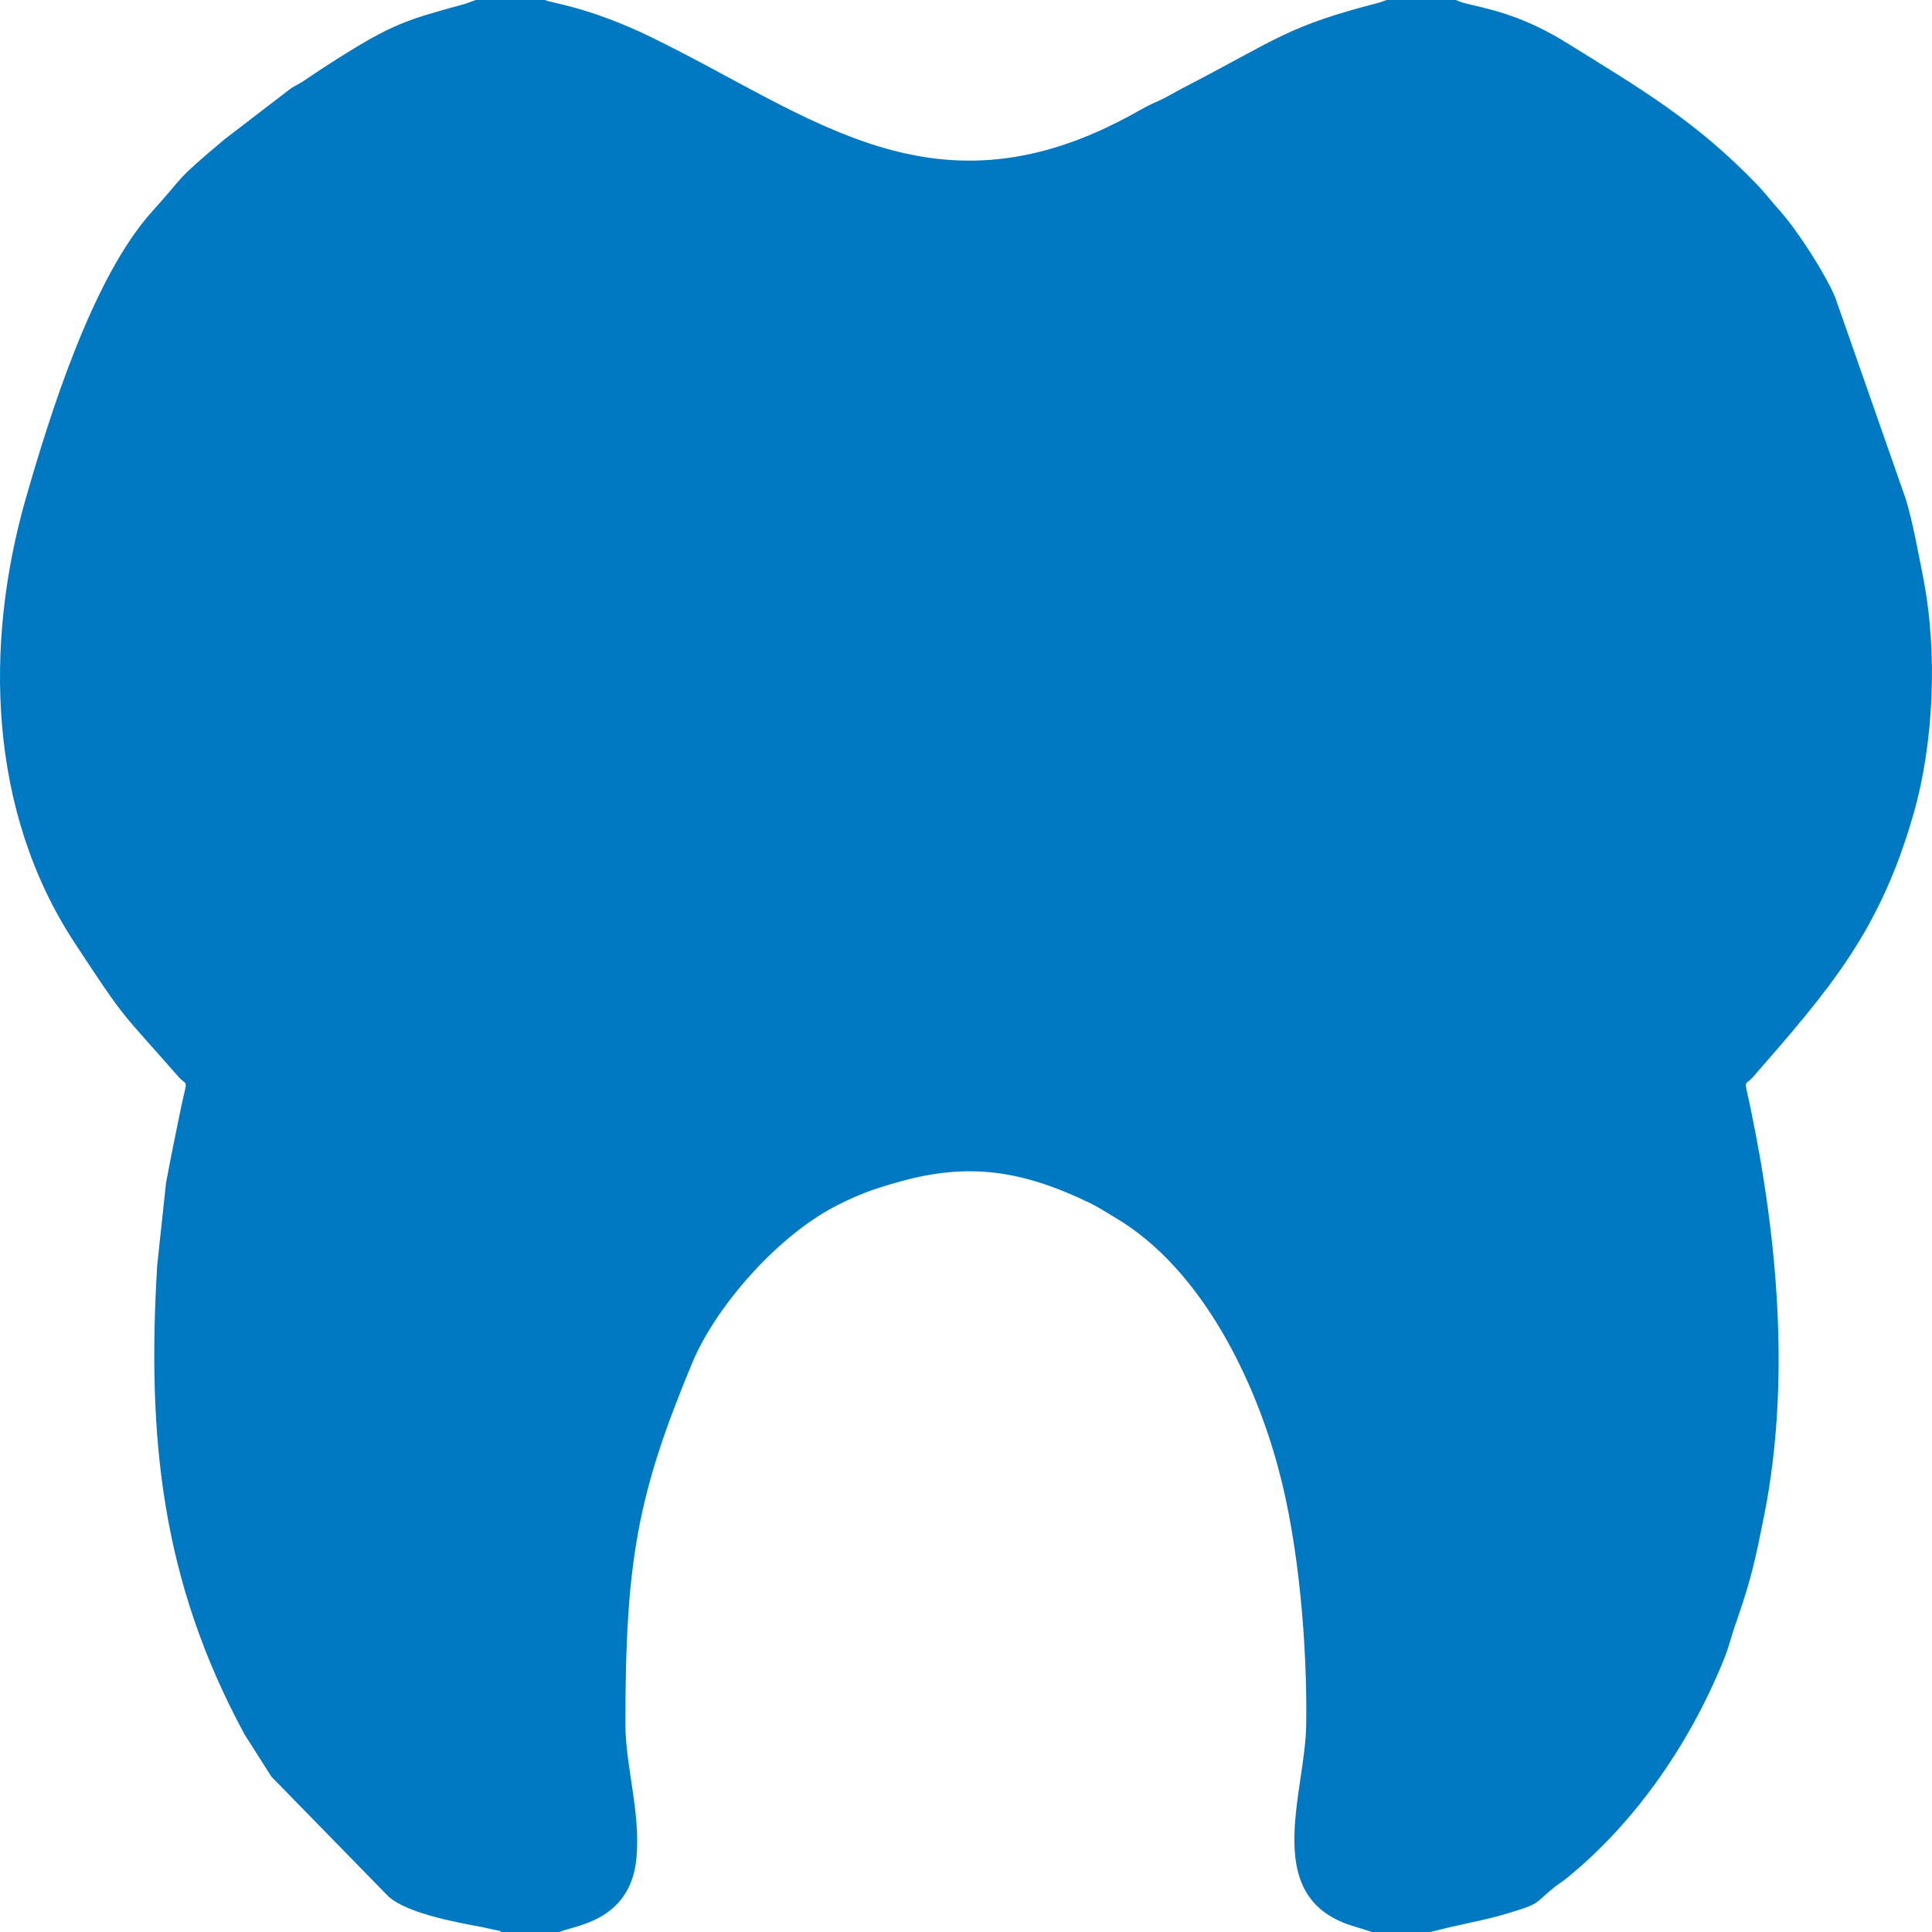
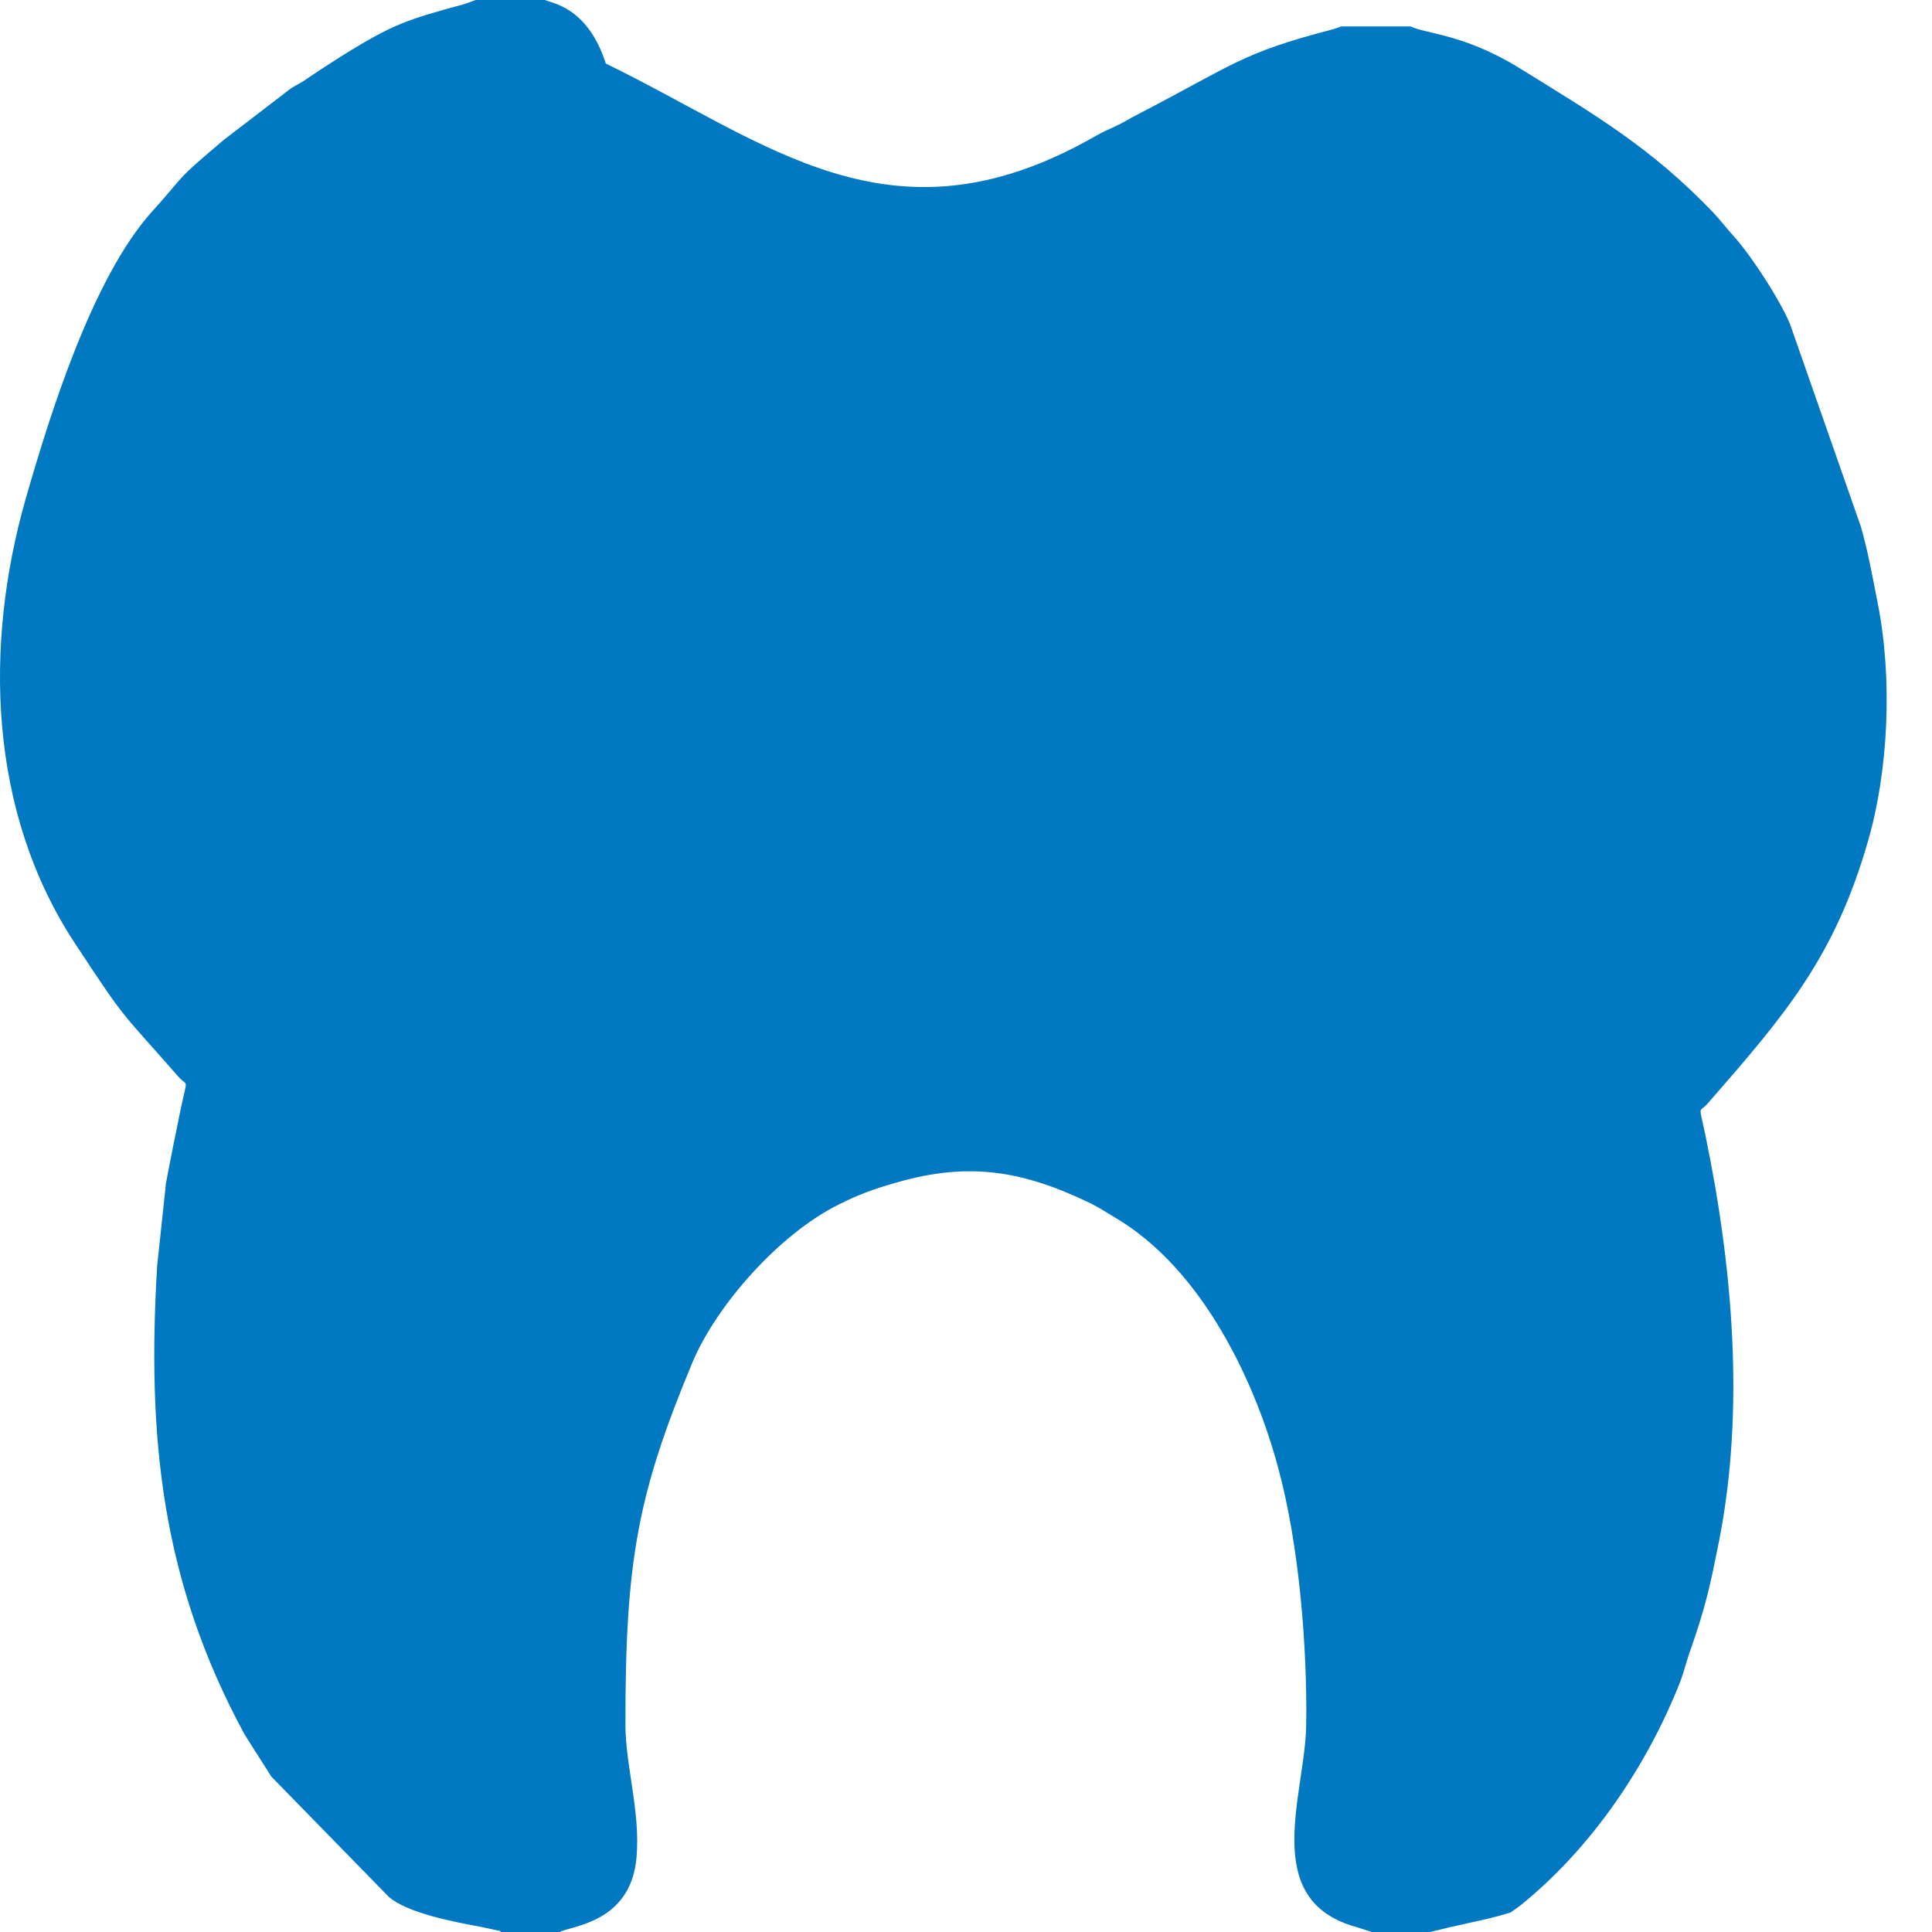
<svg xmlns="http://www.w3.org/2000/svg" xmlns:ns1="http://ns.adobe.com/AdobeIllustrator/10.0/" version="1.1" ns1:viewOrigin="298.5 158" ns1:rulerOrigin="-298.5 -133" ns1:pageBounds="298.5 158 323.4995 133" x="0px" y="0px" width="25px" height="25px" viewBox="0 0 25 25" enable-background="new 0 0 25 25" xml:space="preserve">
  <g id="Слой_1" ns1:layer="yes" ns1:dimmedPercent="50" ns1:rgbTrio="#4F008000FFFF">
    <g>
-       <path ns1:knockout="Off" fill-rule="evenodd" clip-rule="evenodd" fill="#0079C2" d="M6.486,25h0.757     c0.144-0.081,0.917-0.114,0.993-0.96c0.053-0.594-0.14-1.172-0.143-1.717c-0.002-2.124,0.155-2.986,0.871-4.703     c0.311-0.732,1.117-1.651,1.89-2.034c0.258-0.13,0.459-0.203,0.75-0.285c0.936-0.269,1.628-0.154,2.506,0.269     c0.143,0.073,0.171,0.098,0.31,0.18c1.155,0.675,1.831,2.164,2.12,3.246c0.269,0.984,0.378,2.319,0.362,3.328     c-0.013,0.895-0.61,2.262,0.646,2.611L17.753,25h0.754l0.265-0.065c0.114-0.024,0.155-0.032,0.257-0.057     c0.191-0.041,0.334-0.073,0.517-0.13c0.407-0.122,0.306-0.122,0.586-0.342l0.126-0.09c0.948-0.765,1.652-1.839,2.067-2.889     c0.061-0.162,0.085-0.284,0.143-0.439c0.199-0.577,0.244-0.797,0.366-1.407c0.329-1.685,0.175-3.523-0.18-5.232     c-0.085-0.414-0.089-0.284,0.024-0.406c1.001-1.147,1.645-1.888,2.08-3.401c0.26-0.897,0.325-2.089,0.122-3.098     c-0.065-0.332-0.127-0.672-0.216-0.977l-0.916-2.618c-0.13-0.31-0.484-0.858-0.712-1.117c-0.109-0.119-0.175-0.211-0.28-0.323     c-0.806-0.842-1.522-1.259-2.515-1.874c-0.717-0.441-1.229-0.443-1.4-0.535h-0.897l-0.102,0.035     c-1.196,0.309-1.285,0.456-2.53,1.101c-0.131,0.067-0.184,0.107-0.318,0.168c-0.146,0.065-0.166,0.078-0.297,0.151     c-2.598,1.455-4.185,0.041-6.272-0.975C7.603,0.082,7.128,0.041,7.053,0H6.154c-0.01,0.006-0.024,0.01-0.032,0.012l-0.1,0.037     c-0.763,0.209-0.93,0.254-1.661,0.714c-0.146,0.094-0.254,0.163-0.4,0.263C3.879,1.082,3.857,1.088,3.768,1.141L2.901,1.806     C2.227,2.374,2.427,2.231,1.967,2.738C1.196,3.595,0.643,5.37,0.329,6.467c-0.533,1.873-0.484,4.027,0.637,5.734     c0.684,1.041,0.574,0.854,1.351,1.741c0.114,0.122,0.11-0.008,0.022,0.406c-0.069,0.334-0.13,0.635-0.191,0.961l-0.114,1.065     c-0.134,2.229,0.055,4.085,1.131,6.07l0.346,0.545l1.518,1.554c0.24,0.212,0.844,0.326,1.196,0.391l0.226,0.049     C6.457,24.976,6.476,24.992,6.486,25L6.486,25z" />
+       <path ns1:knockout="Off" fill-rule="evenodd" clip-rule="evenodd" fill="#0079C2" d="M6.486,25h0.757     c0.144-0.081,0.917-0.114,0.993-0.96c0.053-0.594-0.14-1.172-0.143-1.717c-0.002-2.124,0.155-2.986,0.871-4.703     c0.311-0.732,1.117-1.651,1.89-2.034c0.258-0.13,0.459-0.203,0.75-0.285c0.936-0.269,1.628-0.154,2.506,0.269     c0.143,0.073,0.171,0.098,0.31,0.18c1.155,0.675,1.831,2.164,2.12,3.246c0.269,0.984,0.378,2.319,0.362,3.328     c-0.013,0.895-0.61,2.262,0.646,2.611L17.753,25h0.754l0.265-0.065c0.114-0.024,0.155-0.032,0.257-0.057     c0.191-0.041,0.334-0.073,0.517-0.13l0.126-0.09c0.948-0.765,1.652-1.839,2.067-2.889     c0.061-0.162,0.085-0.284,0.143-0.439c0.199-0.577,0.244-0.797,0.366-1.407c0.329-1.685,0.175-3.523-0.18-5.232     c-0.085-0.414-0.089-0.284,0.024-0.406c1.001-1.147,1.645-1.888,2.08-3.401c0.26-0.897,0.325-2.089,0.122-3.098     c-0.065-0.332-0.127-0.672-0.216-0.977l-0.916-2.618c-0.13-0.31-0.484-0.858-0.712-1.117c-0.109-0.119-0.175-0.211-0.28-0.323     c-0.806-0.842-1.522-1.259-2.515-1.874c-0.717-0.441-1.229-0.443-1.4-0.535h-0.897l-0.102,0.035     c-1.196,0.309-1.285,0.456-2.53,1.101c-0.131,0.067-0.184,0.107-0.318,0.168c-0.146,0.065-0.166,0.078-0.297,0.151     c-2.598,1.455-4.185,0.041-6.272-0.975C7.603,0.082,7.128,0.041,7.053,0H6.154c-0.01,0.006-0.024,0.01-0.032,0.012l-0.1,0.037     c-0.763,0.209-0.93,0.254-1.661,0.714c-0.146,0.094-0.254,0.163-0.4,0.263C3.879,1.082,3.857,1.088,3.768,1.141L2.901,1.806     C2.227,2.374,2.427,2.231,1.967,2.738C1.196,3.595,0.643,5.37,0.329,6.467c-0.533,1.873-0.484,4.027,0.637,5.734     c0.684,1.041,0.574,0.854,1.351,1.741c0.114,0.122,0.11-0.008,0.022,0.406c-0.069,0.334-0.13,0.635-0.191,0.961l-0.114,1.065     c-0.134,2.229,0.055,4.085,1.131,6.07l0.346,0.545l1.518,1.554c0.24,0.212,0.844,0.326,1.196,0.391l0.226,0.049     C6.457,24.976,6.476,24.992,6.486,25L6.486,25z" />
    </g>
  </g>
</svg>